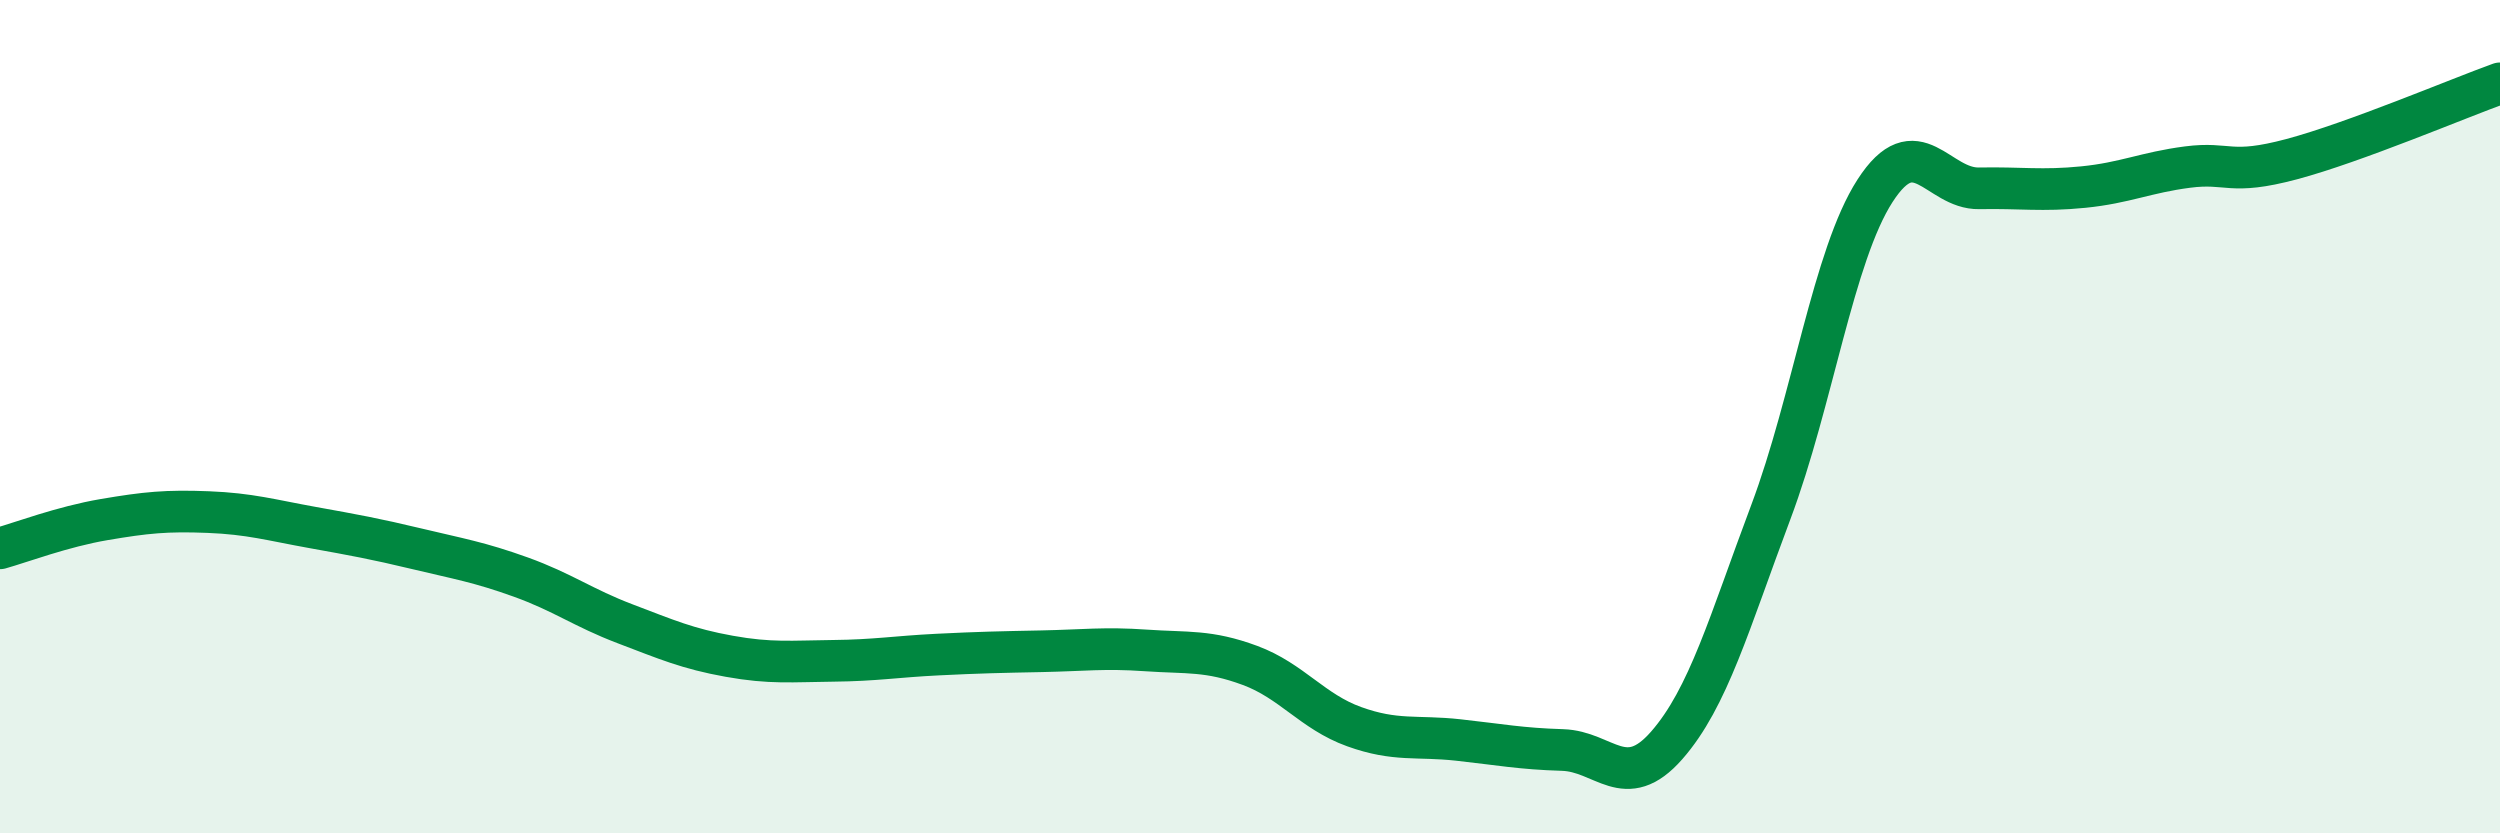
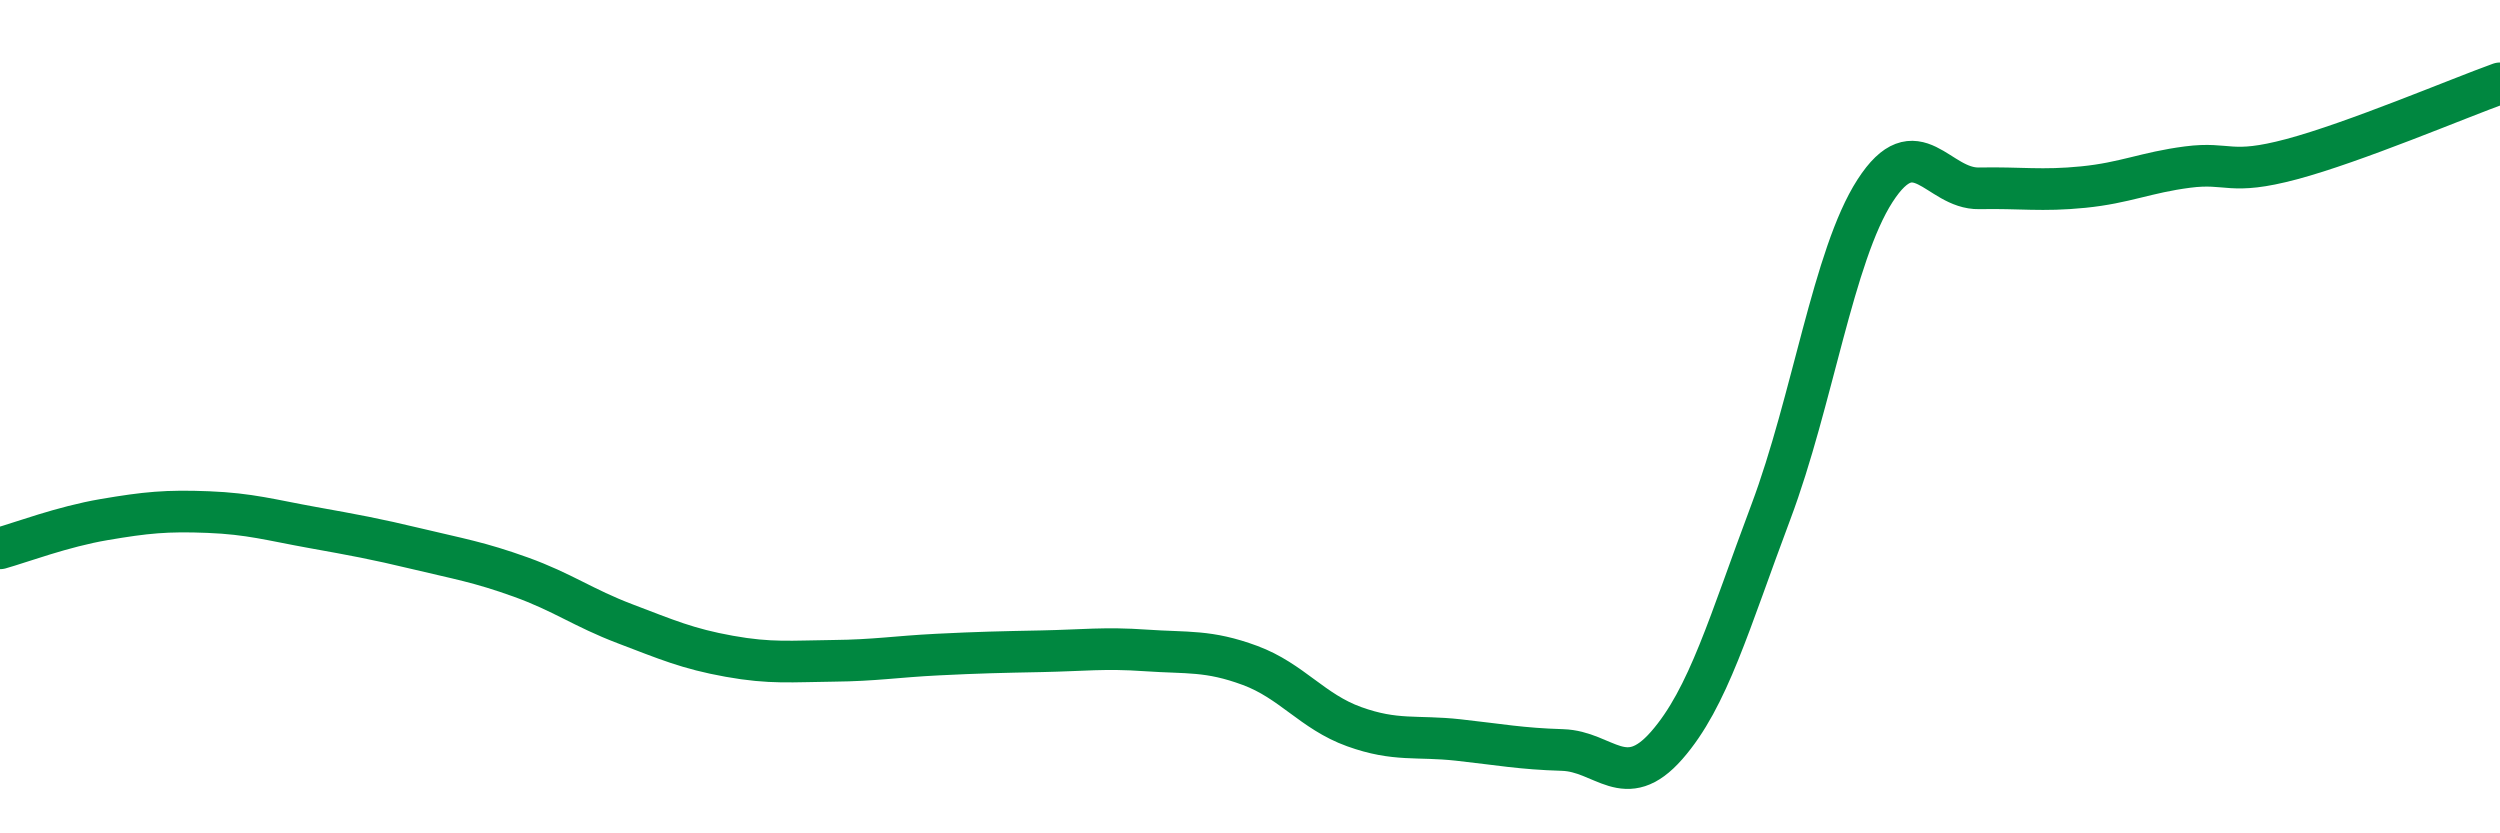
<svg xmlns="http://www.w3.org/2000/svg" width="60" height="20" viewBox="0 0 60 20">
-   <path d="M 0,13.16 C 0.5,13.02 1.5,12.64 2.5,12.47 C 3.5,12.3 4,12.25 5,12.29 C 6,12.33 6.5,12.48 7.5,12.66 C 8.5,12.84 9,12.93 10,13.17 C 11,13.41 11.5,13.49 12.5,13.85 C 13.5,14.21 14,14.59 15,14.97 C 16,15.35 16.5,15.57 17.5,15.75 C 18.5,15.93 19,15.87 20,15.86 C 21,15.85 21.5,15.76 22.5,15.71 C 23.5,15.66 24,15.65 25,15.63 C 26,15.61 26.5,15.54 27.5,15.61 C 28.5,15.68 29,15.6 30,15.97 C 31,16.34 31.5,17.08 32.5,17.44 C 33.5,17.8 34,17.65 35,17.76 C 36,17.87 36.5,17.97 37.5,18 C 38.5,18.03 39,19.03 40,17.89 C 41,16.75 41.5,14.95 42.5,12.29 C 43.5,9.63 44,6.13 45,4.58 C 46,3.03 46.5,4.54 47.5,4.52 C 48.5,4.5 49,4.59 50,4.49 C 51,4.39 51.5,4.14 52.5,4.01 C 53.5,3.88 53.5,4.22 55,3.82 C 56.5,3.42 59,2.36 60,2L60 20L0 20Z" fill="#008740" opacity="0.1" stroke-linecap="round" stroke-linejoin="round" />
  <path d="M 0,13.16 C 0.5,13.02 1.5,12.64 2.5,12.47 C 3.5,12.3 4,12.25 5,12.29 C 6,12.33 6.5,12.48 7.5,12.66 C 8.5,12.84 9,12.93 10,13.17 C 11,13.41 11.5,13.49 12.5,13.85 C 13.5,14.21 14,14.59 15,14.97 C 16,15.35 16.5,15.57 17.5,15.75 C 18.5,15.93 19,15.87 20,15.86 C 21,15.85 21.5,15.76 22.5,15.71 C 23.5,15.66 24,15.65 25,15.63 C 26,15.61 26.5,15.54 27.5,15.61 C 28.5,15.68 29,15.6 30,15.97 C 31,16.34 31.5,17.08 32.5,17.44 C 33.5,17.8 34,17.65 35,17.76 C 36,17.87 36.5,17.97 37.5,18 C 38.5,18.03 39,19.03 40,17.89 C 41,16.75 41.5,14.95 42.5,12.29 C 43.5,9.63 44,6.13 45,4.58 C 46,3.03 46.5,4.54 47.5,4.52 C 48.5,4.5 49,4.59 50,4.49 C 51,4.39 51.5,4.14 52.5,4.01 C 53.5,3.88 53.5,4.22 55,3.82 C 56.5,3.42 59,2.36 60,2" stroke="#008740" stroke-width="1" fill="none" stroke-linecap="round" stroke-linejoin="round" />
</svg>